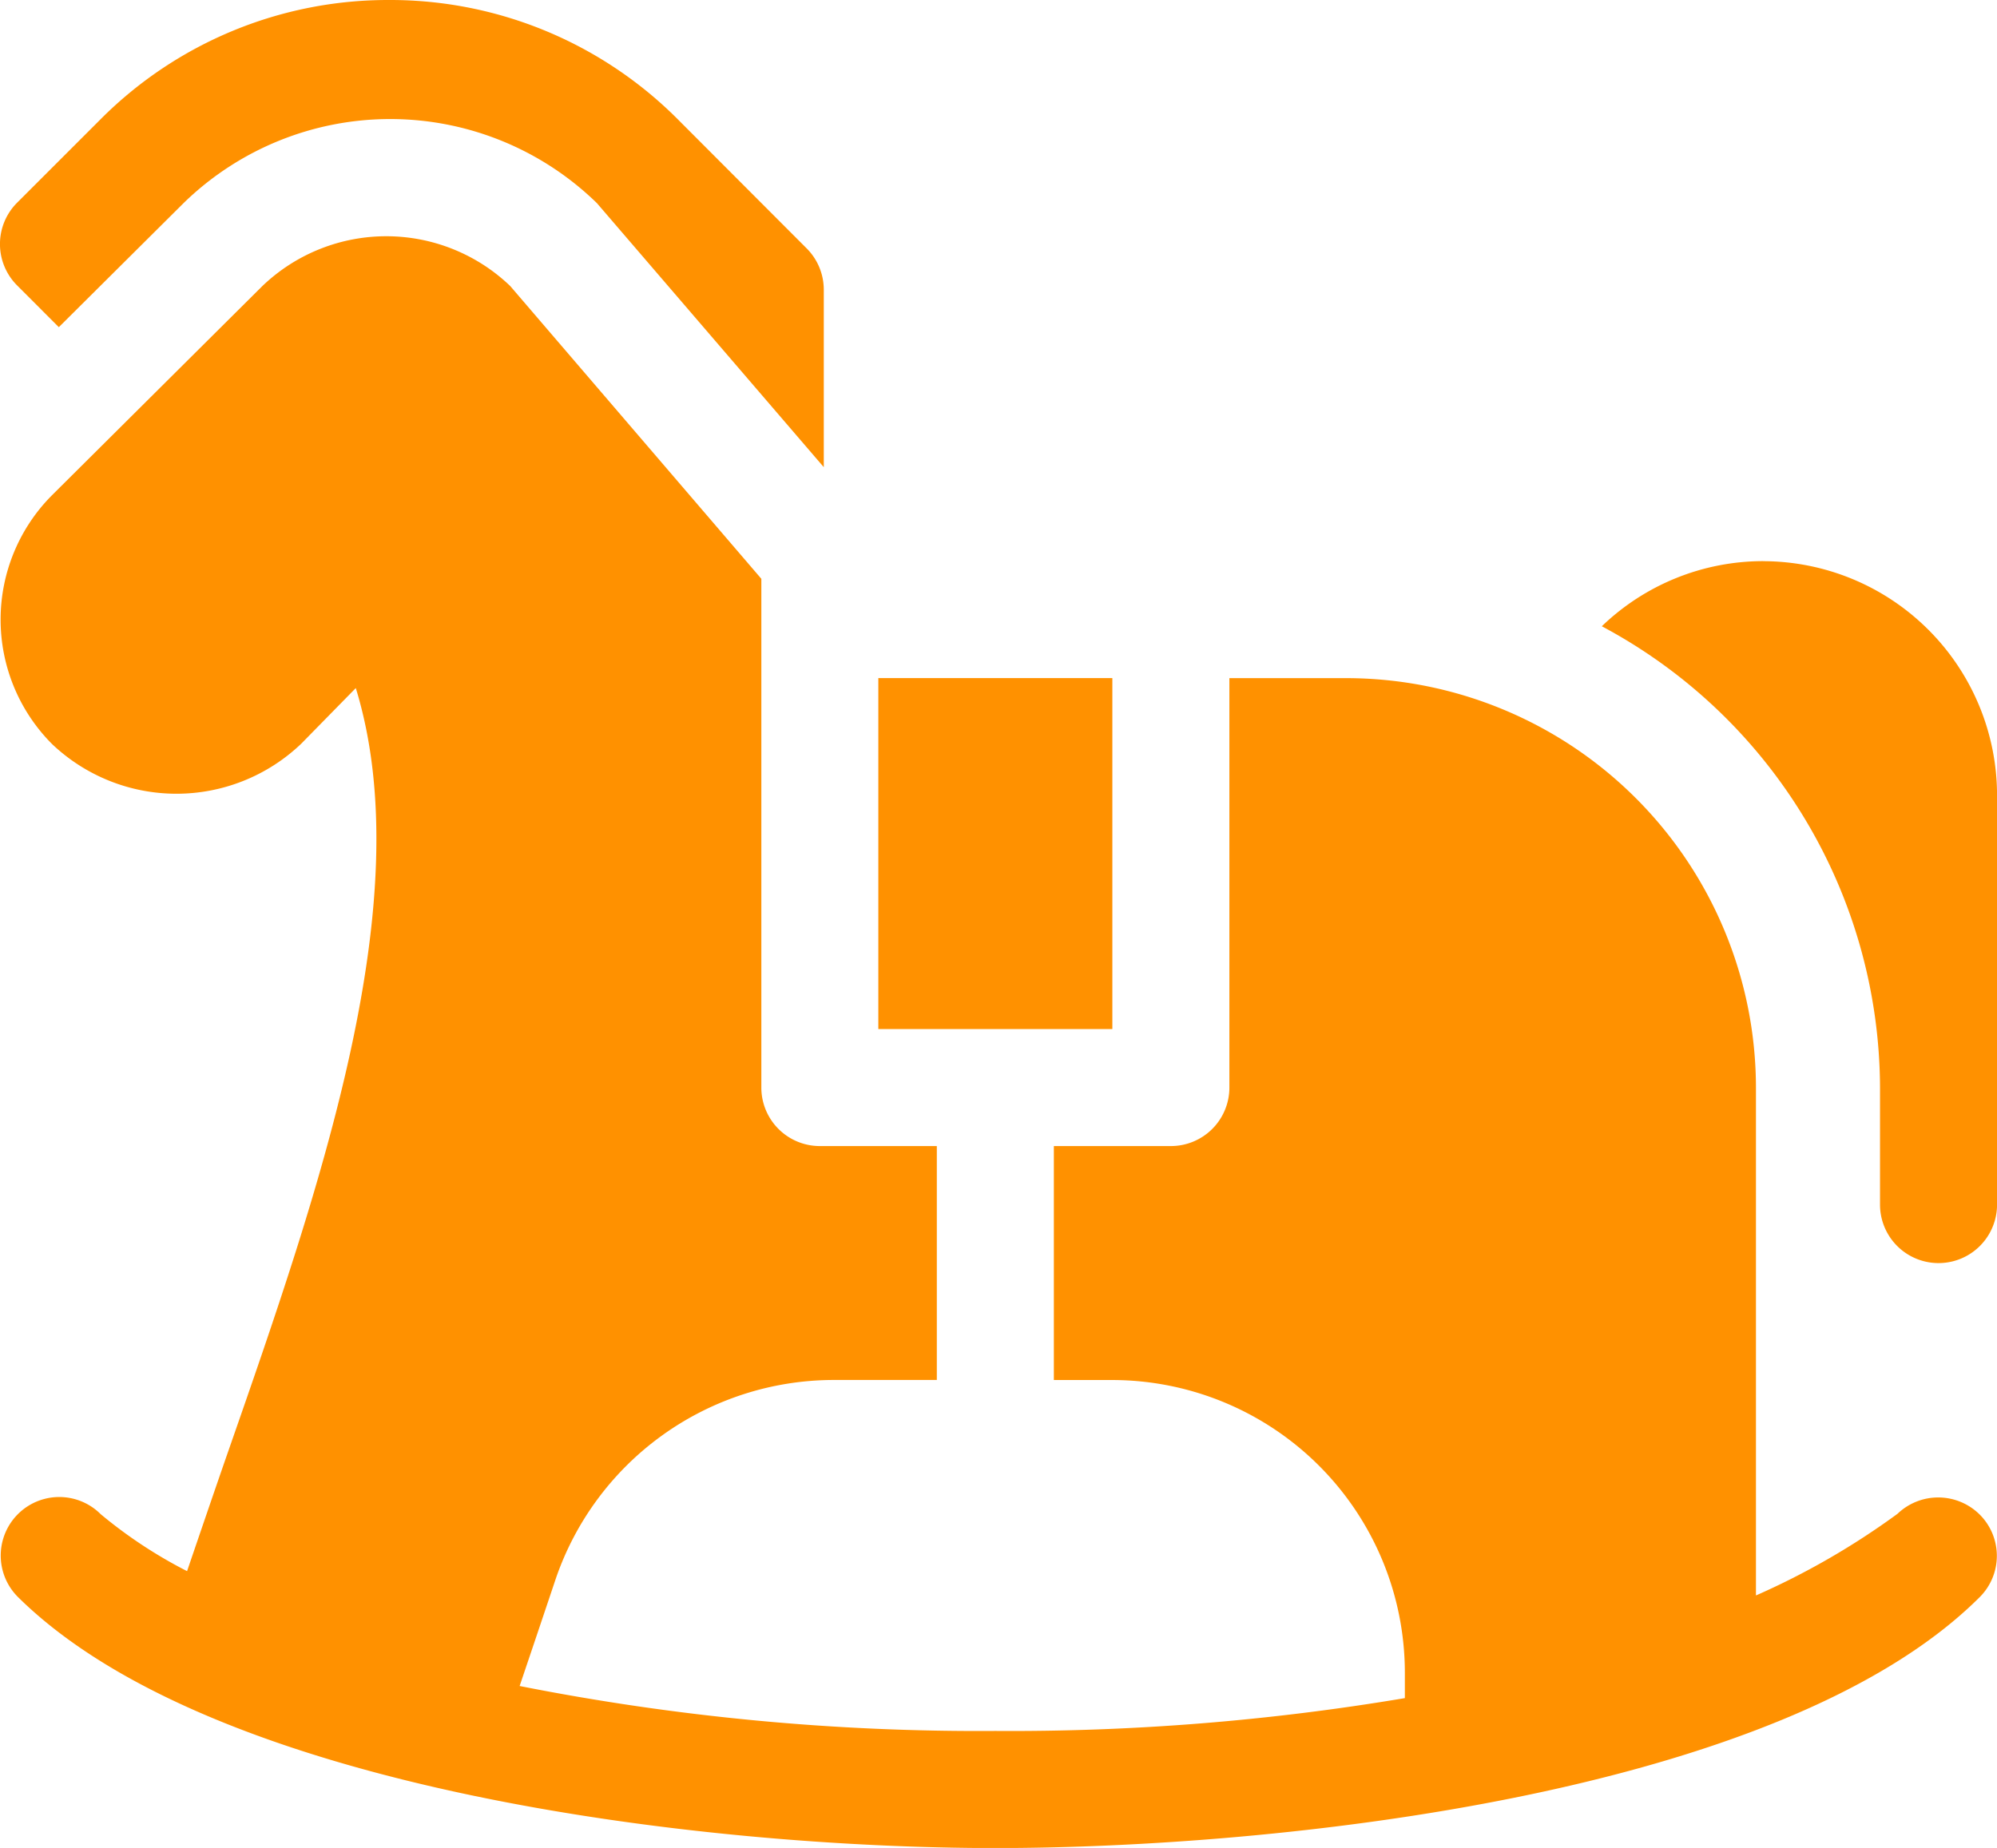
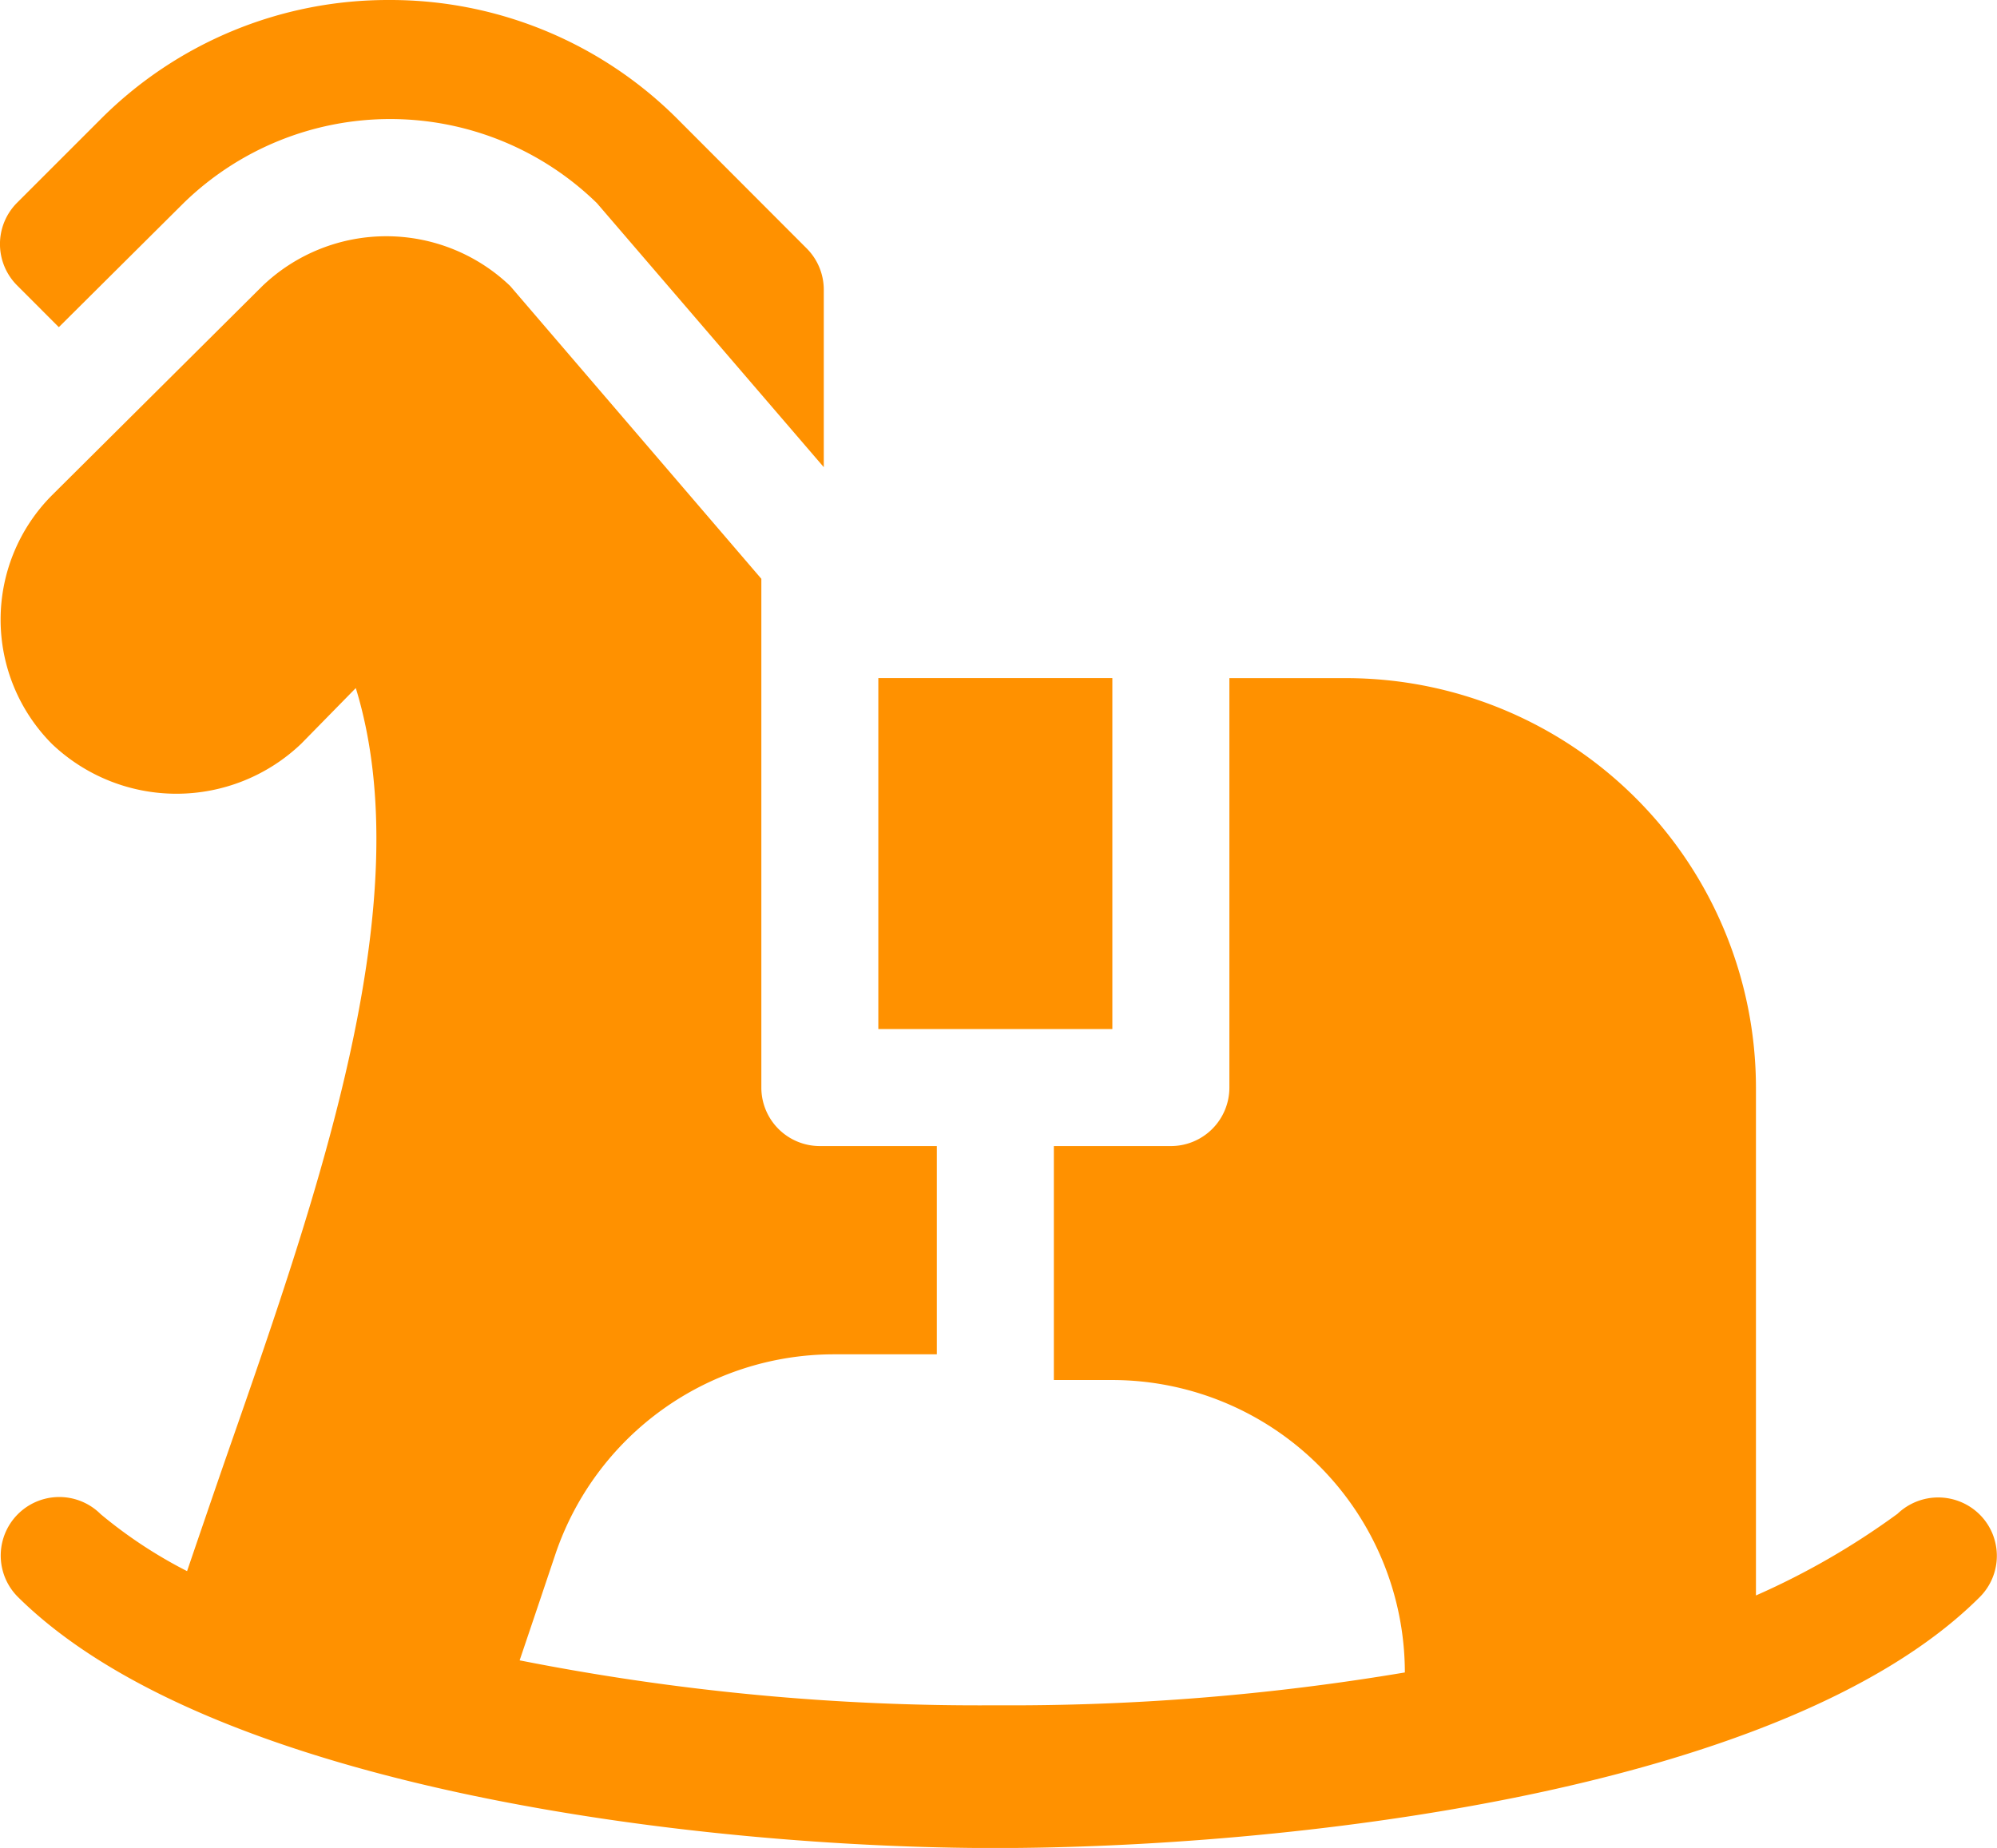
<svg xmlns="http://www.w3.org/2000/svg" width="42.028" height="38.9" viewBox="0 0 42.028 38.9">
  <g id="contact-ms" transform="translate(-0.001 -19.054)">
    <path id="Path_10" data-name="Path 10" d="M225.2,192.946h4.925v7.388H225.2Z" transform="translate(-206.714 -159.618)" fill="#ff9100" />
-     <path id="Path_11" data-name="Path 11" d="M40.039,106.482a15.882,15.882,0,0,1-2.979,1.719V97.51a8.629,8.629,0,0,0-8.619-8.619H25.978V97.51a1.231,1.231,0,0,1-1.231,1.231H22.284v4.925h1.231a6.163,6.163,0,0,1,6.156,6.156v.54a49.984,49.984,0,0,1-8.619.691,49.721,49.721,0,0,1-10.011-.946c.257-.759.616-1.827.757-2.248a6.19,6.19,0,0,1,5.832-4.194h2.191V98.741H17.359a1.231,1.231,0,0,1-1.231-1.231V86.8l-5.286-6.164a3.769,3.769,0,0,0-5.214,0L1.2,85.04a3.71,3.71,0,0,0,0,5.238,3.8,3.8,0,0,0,5.245-.007L7.593,89.1c1.366,4.449-.765,10.56-2.669,16.021-.293.839-.882,2.568-.882,2.568a9.763,9.763,0,0,1-1.819-1.2,1.232,1.232,0,0,0-1.741,1.744c4.117,4.075,14.425,5.285,20.571,5.285,5.911,0,16.544-1.11,20.72-5.286a1.227,1.227,0,0,0,0-1.73A1.239,1.239,0,0,0,40.039,106.482Z" transform="translate(-0.104 -55.562)" fill="#ff9100" />
+     <path id="Path_11" data-name="Path 11" d="M40.039,106.482a15.882,15.882,0,0,1-2.979,1.719V97.51a8.629,8.629,0,0,0-8.619-8.619H25.978V97.51a1.231,1.231,0,0,1-1.231,1.231H22.284v4.925h1.231a6.163,6.163,0,0,1,6.156,6.156a49.984,49.984,0,0,1-8.619.691,49.721,49.721,0,0,1-10.011-.946c.257-.759.616-1.827.757-2.248a6.19,6.19,0,0,1,5.832-4.194h2.191V98.741H17.359a1.231,1.231,0,0,1-1.231-1.231V86.8l-5.286-6.164a3.769,3.769,0,0,0-5.214,0L1.2,85.04a3.71,3.71,0,0,0,0,5.238,3.8,3.8,0,0,0,5.245-.007L7.593,89.1c1.366,4.449-.765,10.56-2.669,16.021-.293.839-.882,2.568-.882,2.568a9.763,9.763,0,0,1-1.819-1.2,1.232,1.232,0,0,0-1.741,1.744c4.117,4.075,14.425,5.285,20.571,5.285,5.911,0,16.544-1.11,20.72-5.286a1.227,1.227,0,0,0,0-1.73A1.239,1.239,0,0,0,40.039,106.482Z" transform="translate(-0.104 -55.562)" fill="#ff9100" />
    <path id="Path_12" data-name="Path 12" d="M1.239,25.941,3.87,23.324a6.229,6.229,0,0,1,8.694.007l4.774,5.557V25.153a1.232,1.232,0,0,0-.361-.871L14.3,21.6a8.542,8.542,0,0,0-6.089-2.546H8.189a8.539,8.539,0,0,0-6.08,2.519L.361,23.321a1.231,1.231,0,0,0,0,1.741Z" transform="translate(0 0)" fill="#ff9100" />
-     <path id="Path_13" data-name="Path 13" d="M414.069,162.946a4.9,4.9,0,0,0-3.392,1.371,11.046,11.046,0,0,1,5.855,9.711v2.463a1.231,1.231,0,1,0,2.463,0v-8.619a4.931,4.931,0,0,0-4.925-4.925Z" transform="translate(-376.965 -132.08)" fill="#ff9100" />
  </g>
</svg>